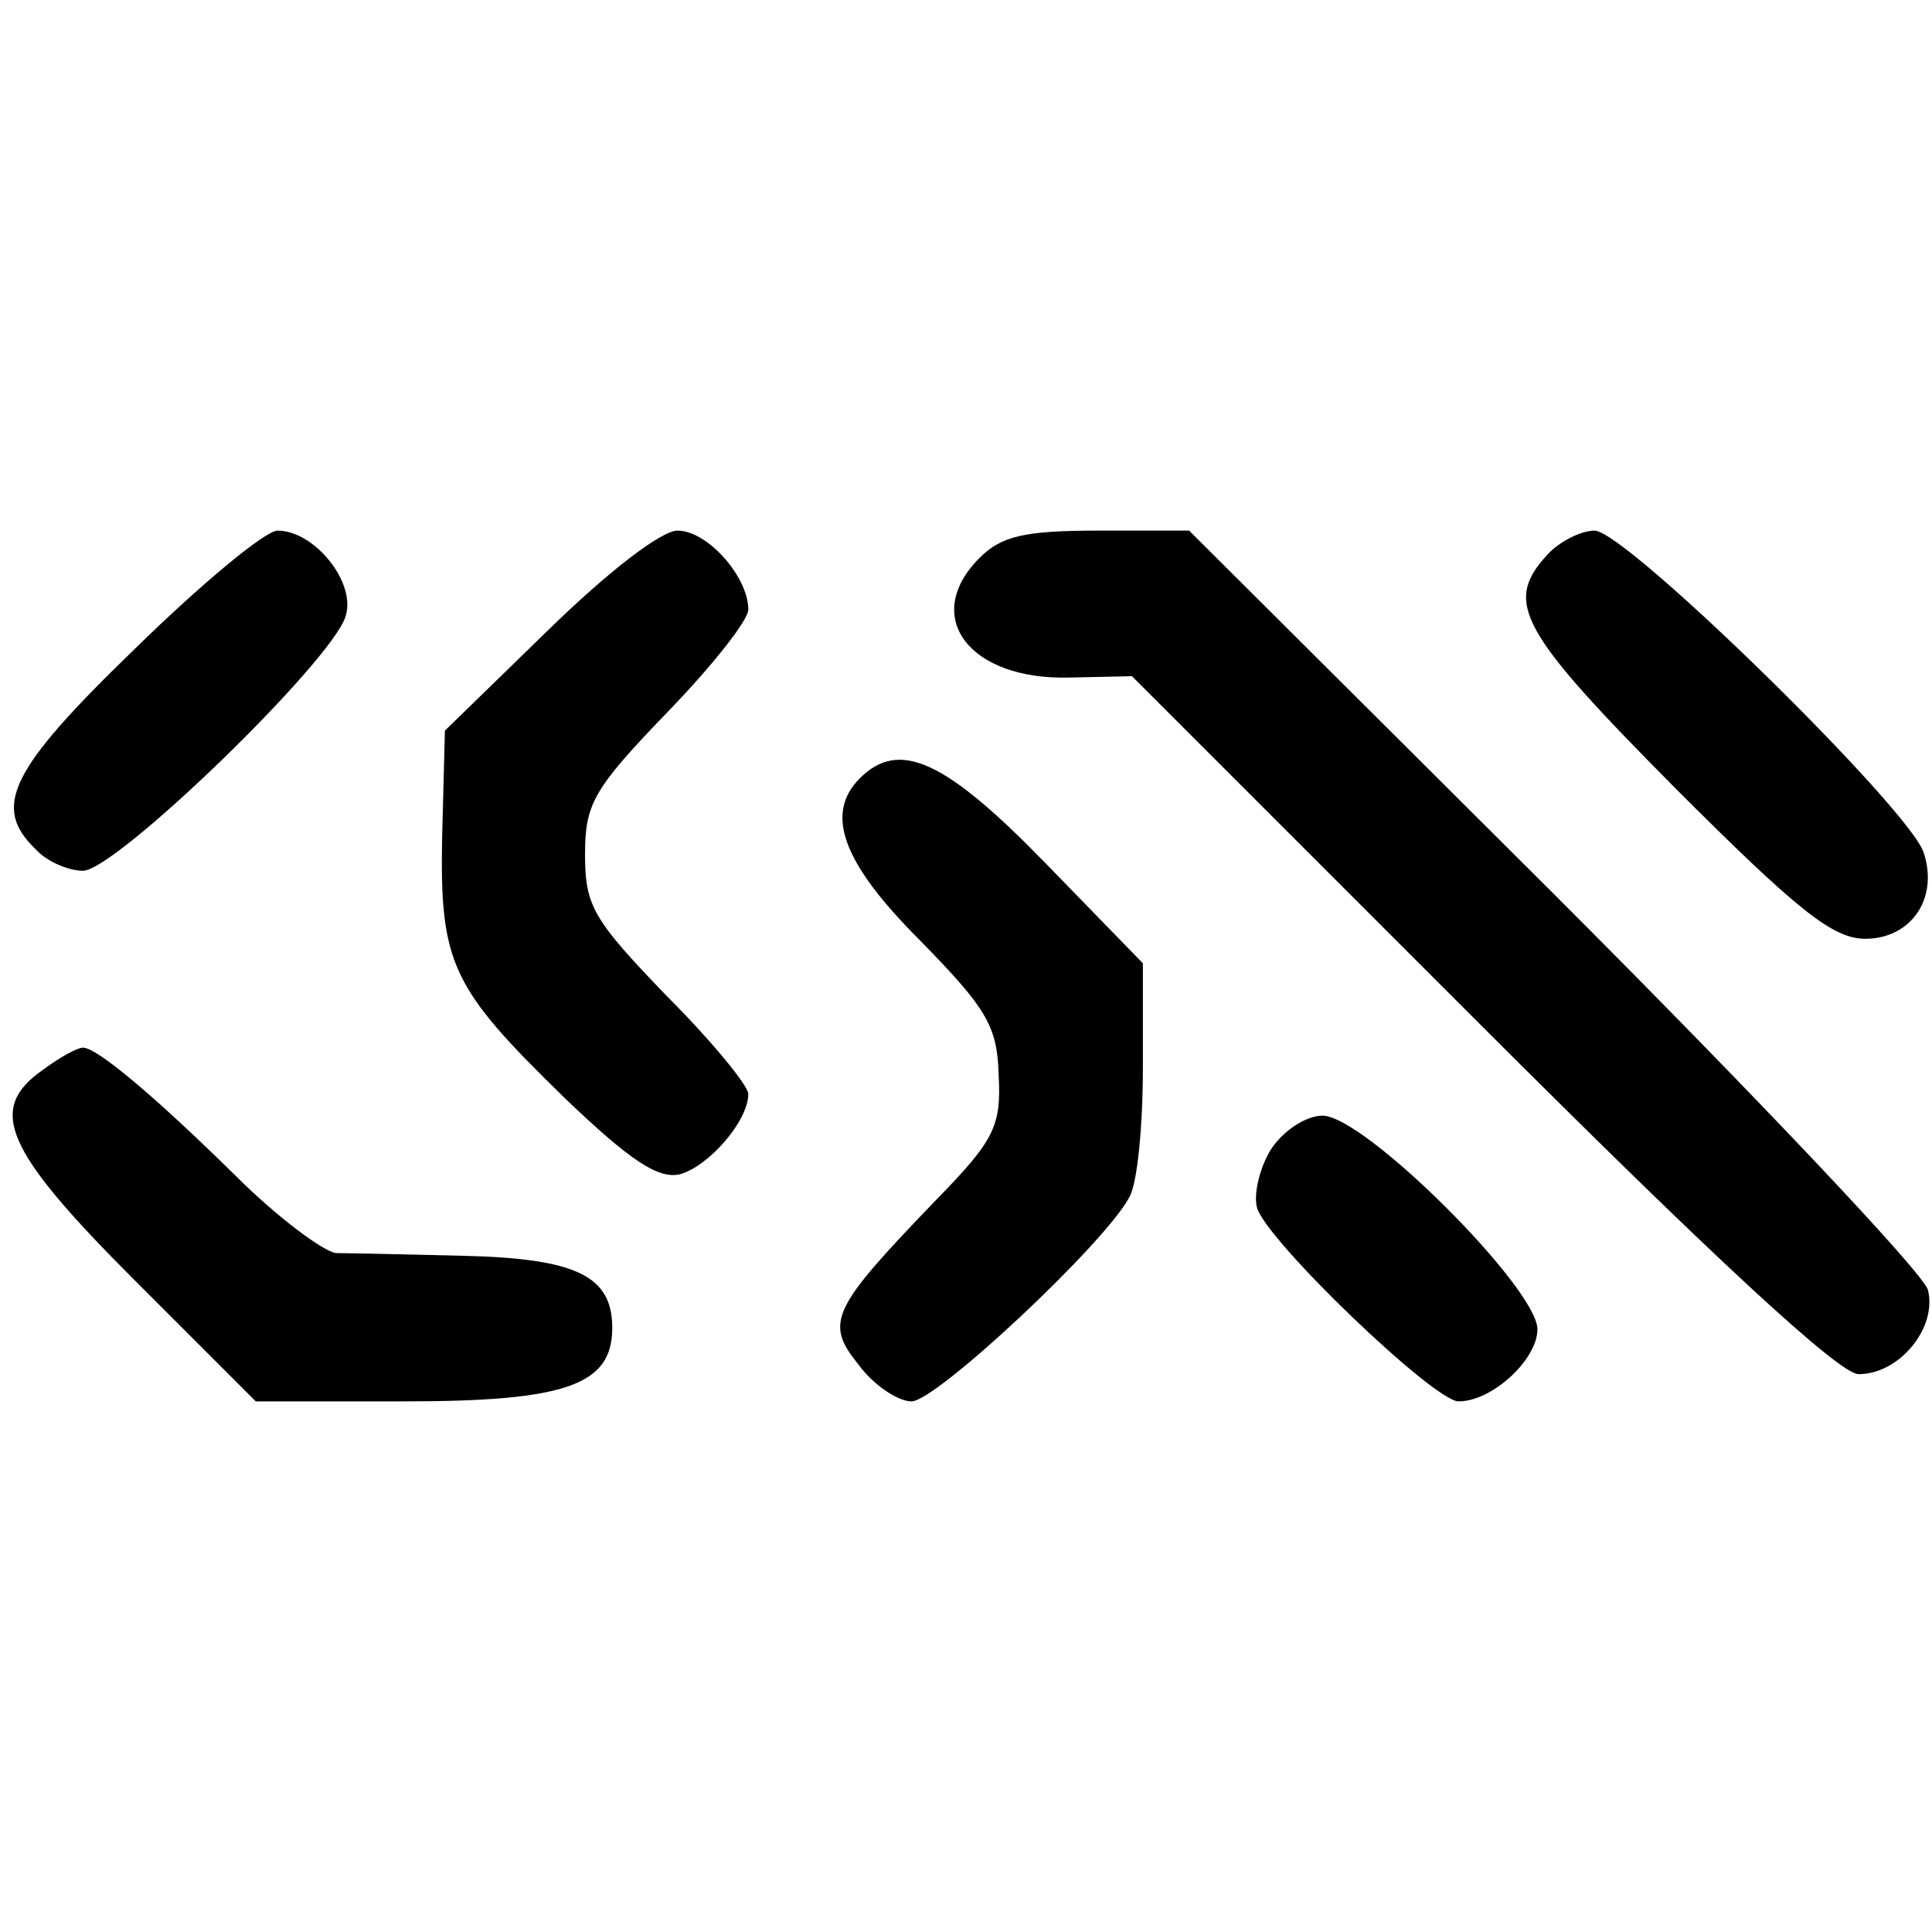
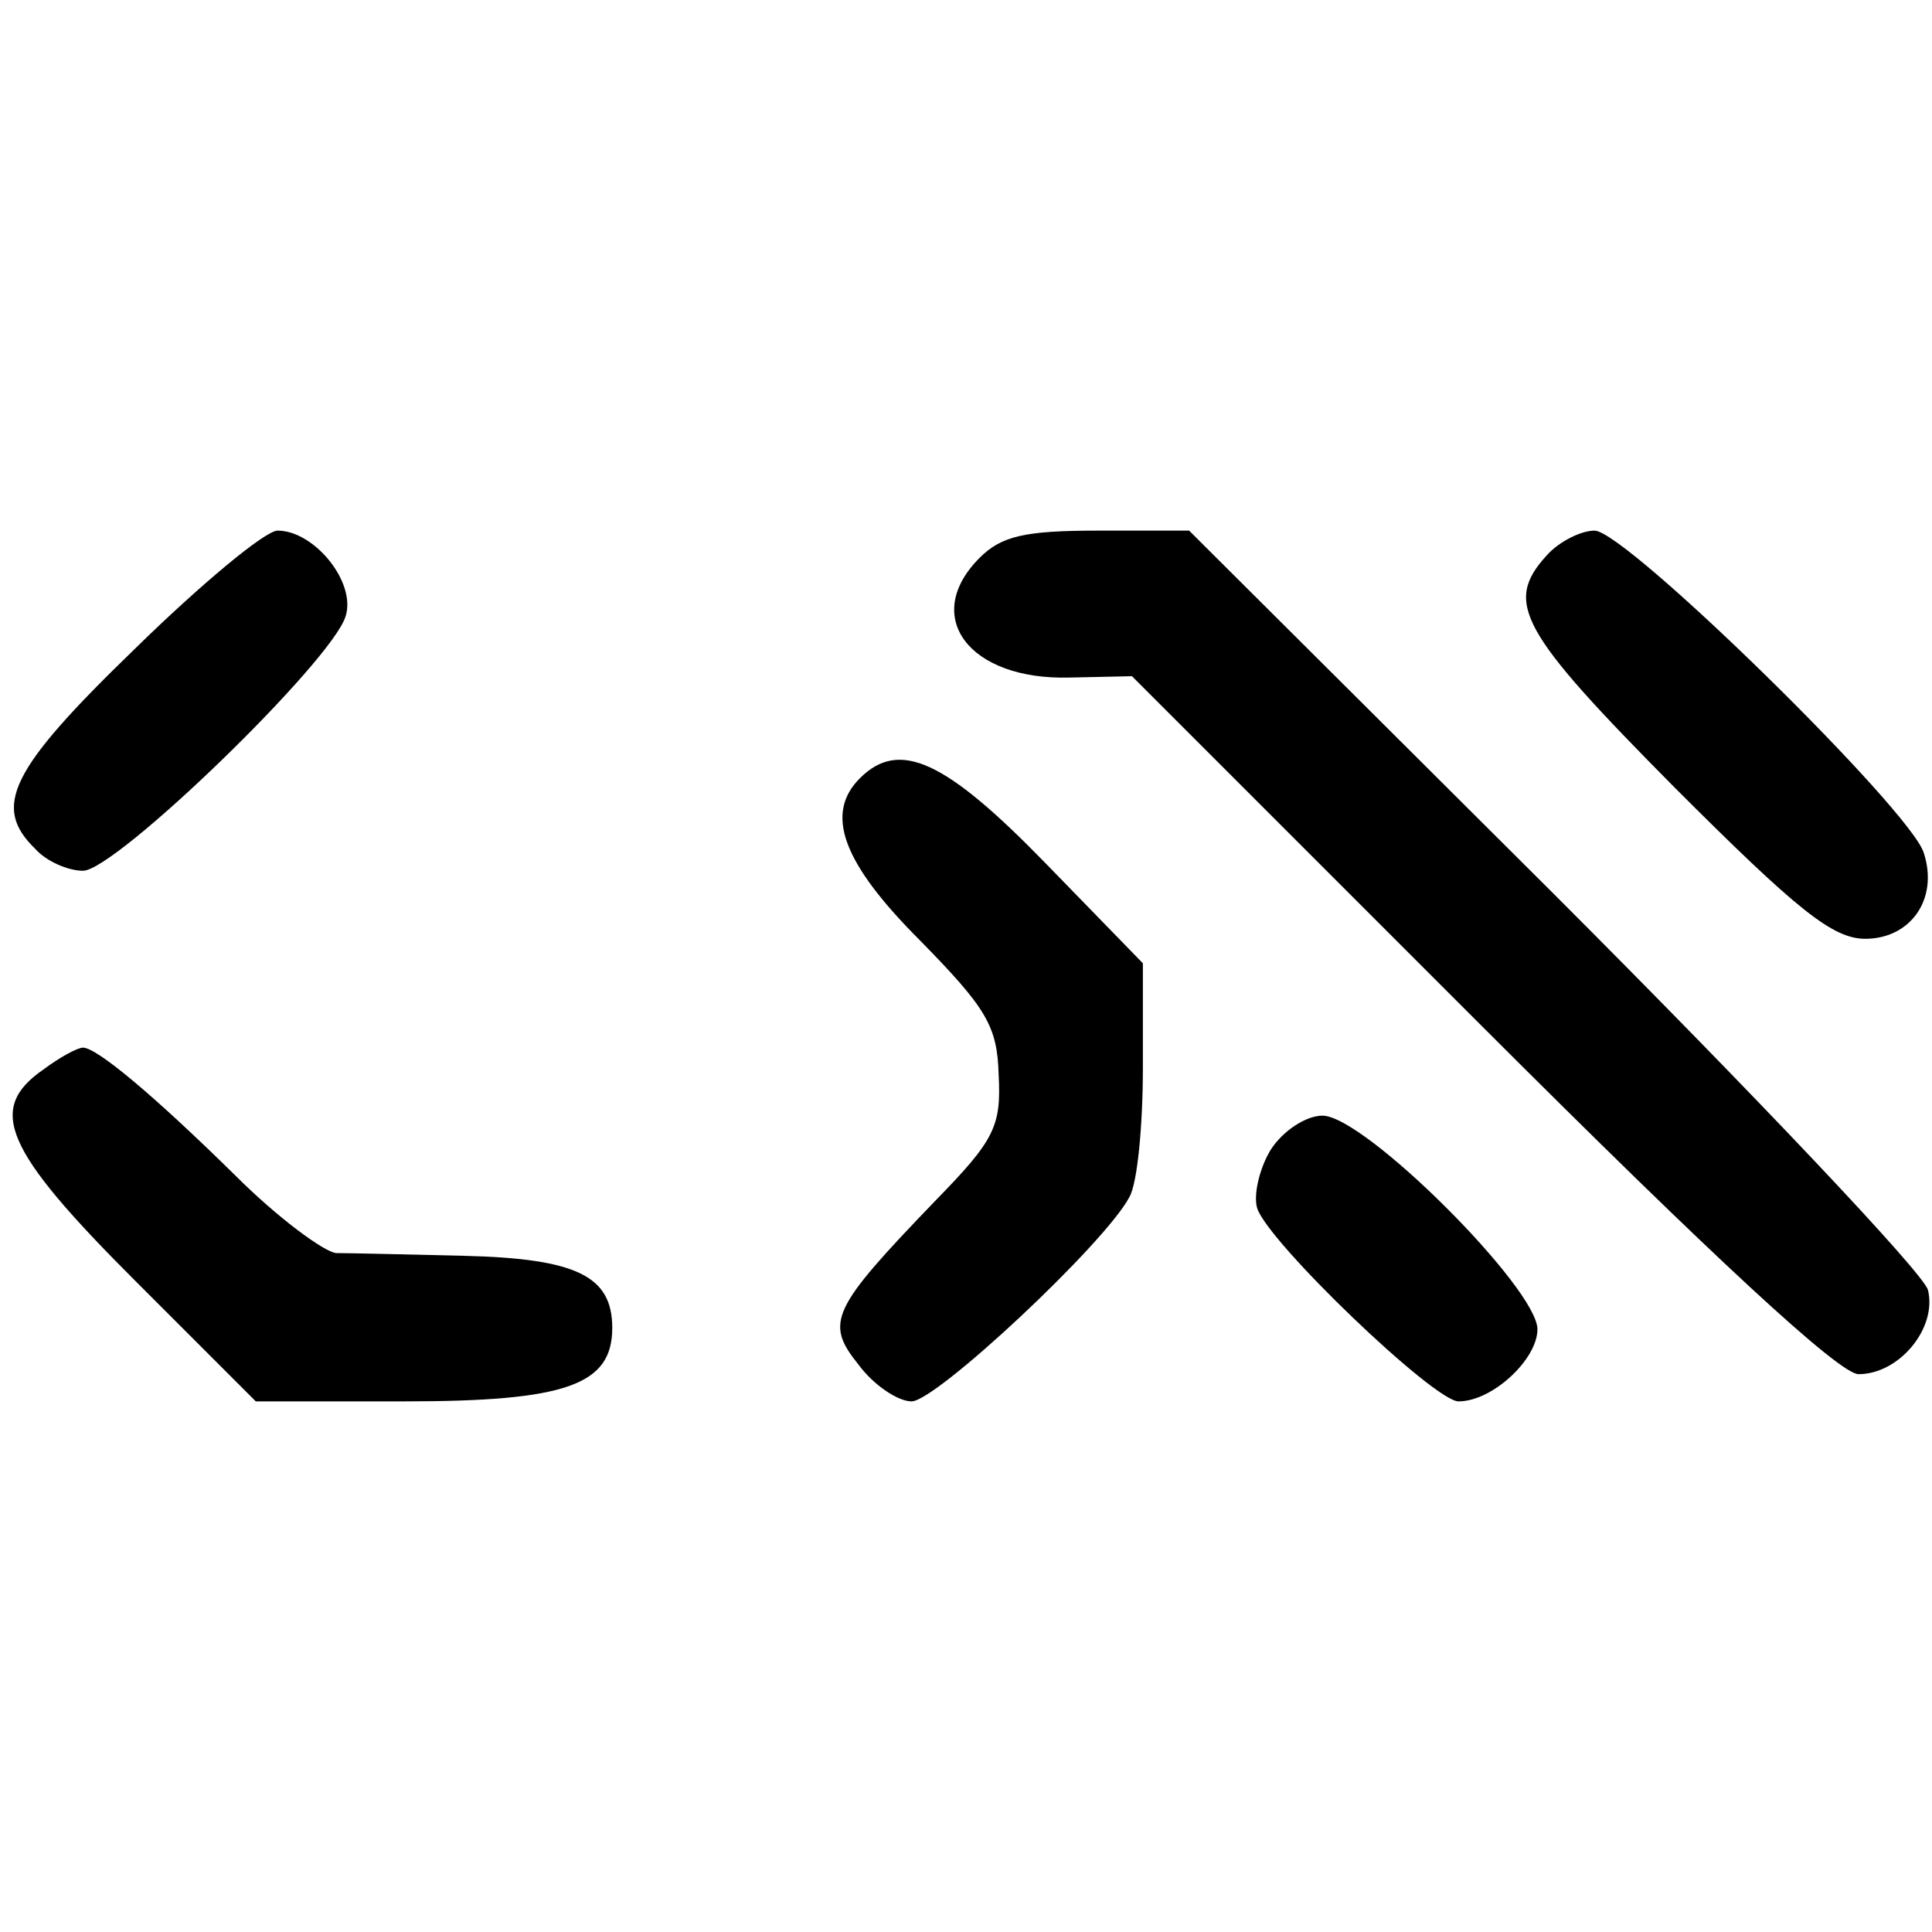
<svg xmlns="http://www.w3.org/2000/svg" version="1.0" width="142pt" height="142pt" viewBox="0 0 142 142" preserveAspectRatio="xMidYMid meet">
  <g transform="translate(0,142) scale(0.1,-0.1)" fill="#000000" stroke="none">
    <path d="M99 943 c-92 -89 -105 -116 -73 -147 8 -9 24 -16 35 -16 24 0 183 154 193 187 8 25 -23 63 -50 63 -9 0 -56 -39 -105 -87z" />
-     <path d="M402 956 l-75 -73 -2 -77 c-2 -95 7 -112 90 -193 48 -46 69 -60 85 -56 21 6 50 39 50 59 0 6 -27 39 -60 72 -54 56 -60 66 -60 104 0 37 6 48 60 104 33 34 60 68 60 76 0 24 -30 58 -52 58 -12 0 -51 -30 -96 -74z" />
    <path d="M720 1010 c-43 -43 -8 -90 66 -88 l46 1 257 -257 c171 -171 263 -256 277 -256 30 0 58 34 51 62 -4 13 -127 143 -275 291 l-268 267 -67 0 c-54 0 -71 -4 -87 -20z" />
    <path d="M1137 1012 c-32 -35 -20 -56 94 -171 90 -90 116 -111 140 -111 33 0 54 29 43 63 -9 31 -219 237 -242 237 -10 0 -26 -8 -35 -18z" />
    <path d="M632 848 c-26 -26 -13 -62 44 -119 49 -50 57 -63 58 -99 2 -38 -3 -48 -47 -93 -76 -79 -81 -89 -56 -120 11 -15 29 -27 39 -27 18 0 142 116 160 150 6 10 10 53 10 95 l0 77 -72 74 c-73 75 -107 91 -136 62z" />
    <path d="M32 634 c-42 -29 -29 -59 67 -155 l89 -89 109 0 c119 0 153 12 153 54 0 38 -26 51 -109 53 -42 1 -84 2 -94 2 -9 1 -43 26 -74 57 -61 60 -102 94 -112 94 -4 0 -17 -7 -29 -16z" />
    <path d="M934 575 c-8 -13 -13 -33 -10 -43 8 -25 130 -142 148 -142 25 0 58 31 58 53 0 30 -127 157 -158 157 -12 0 -29 -11 -38 -25z" />
  </g>
</svg>